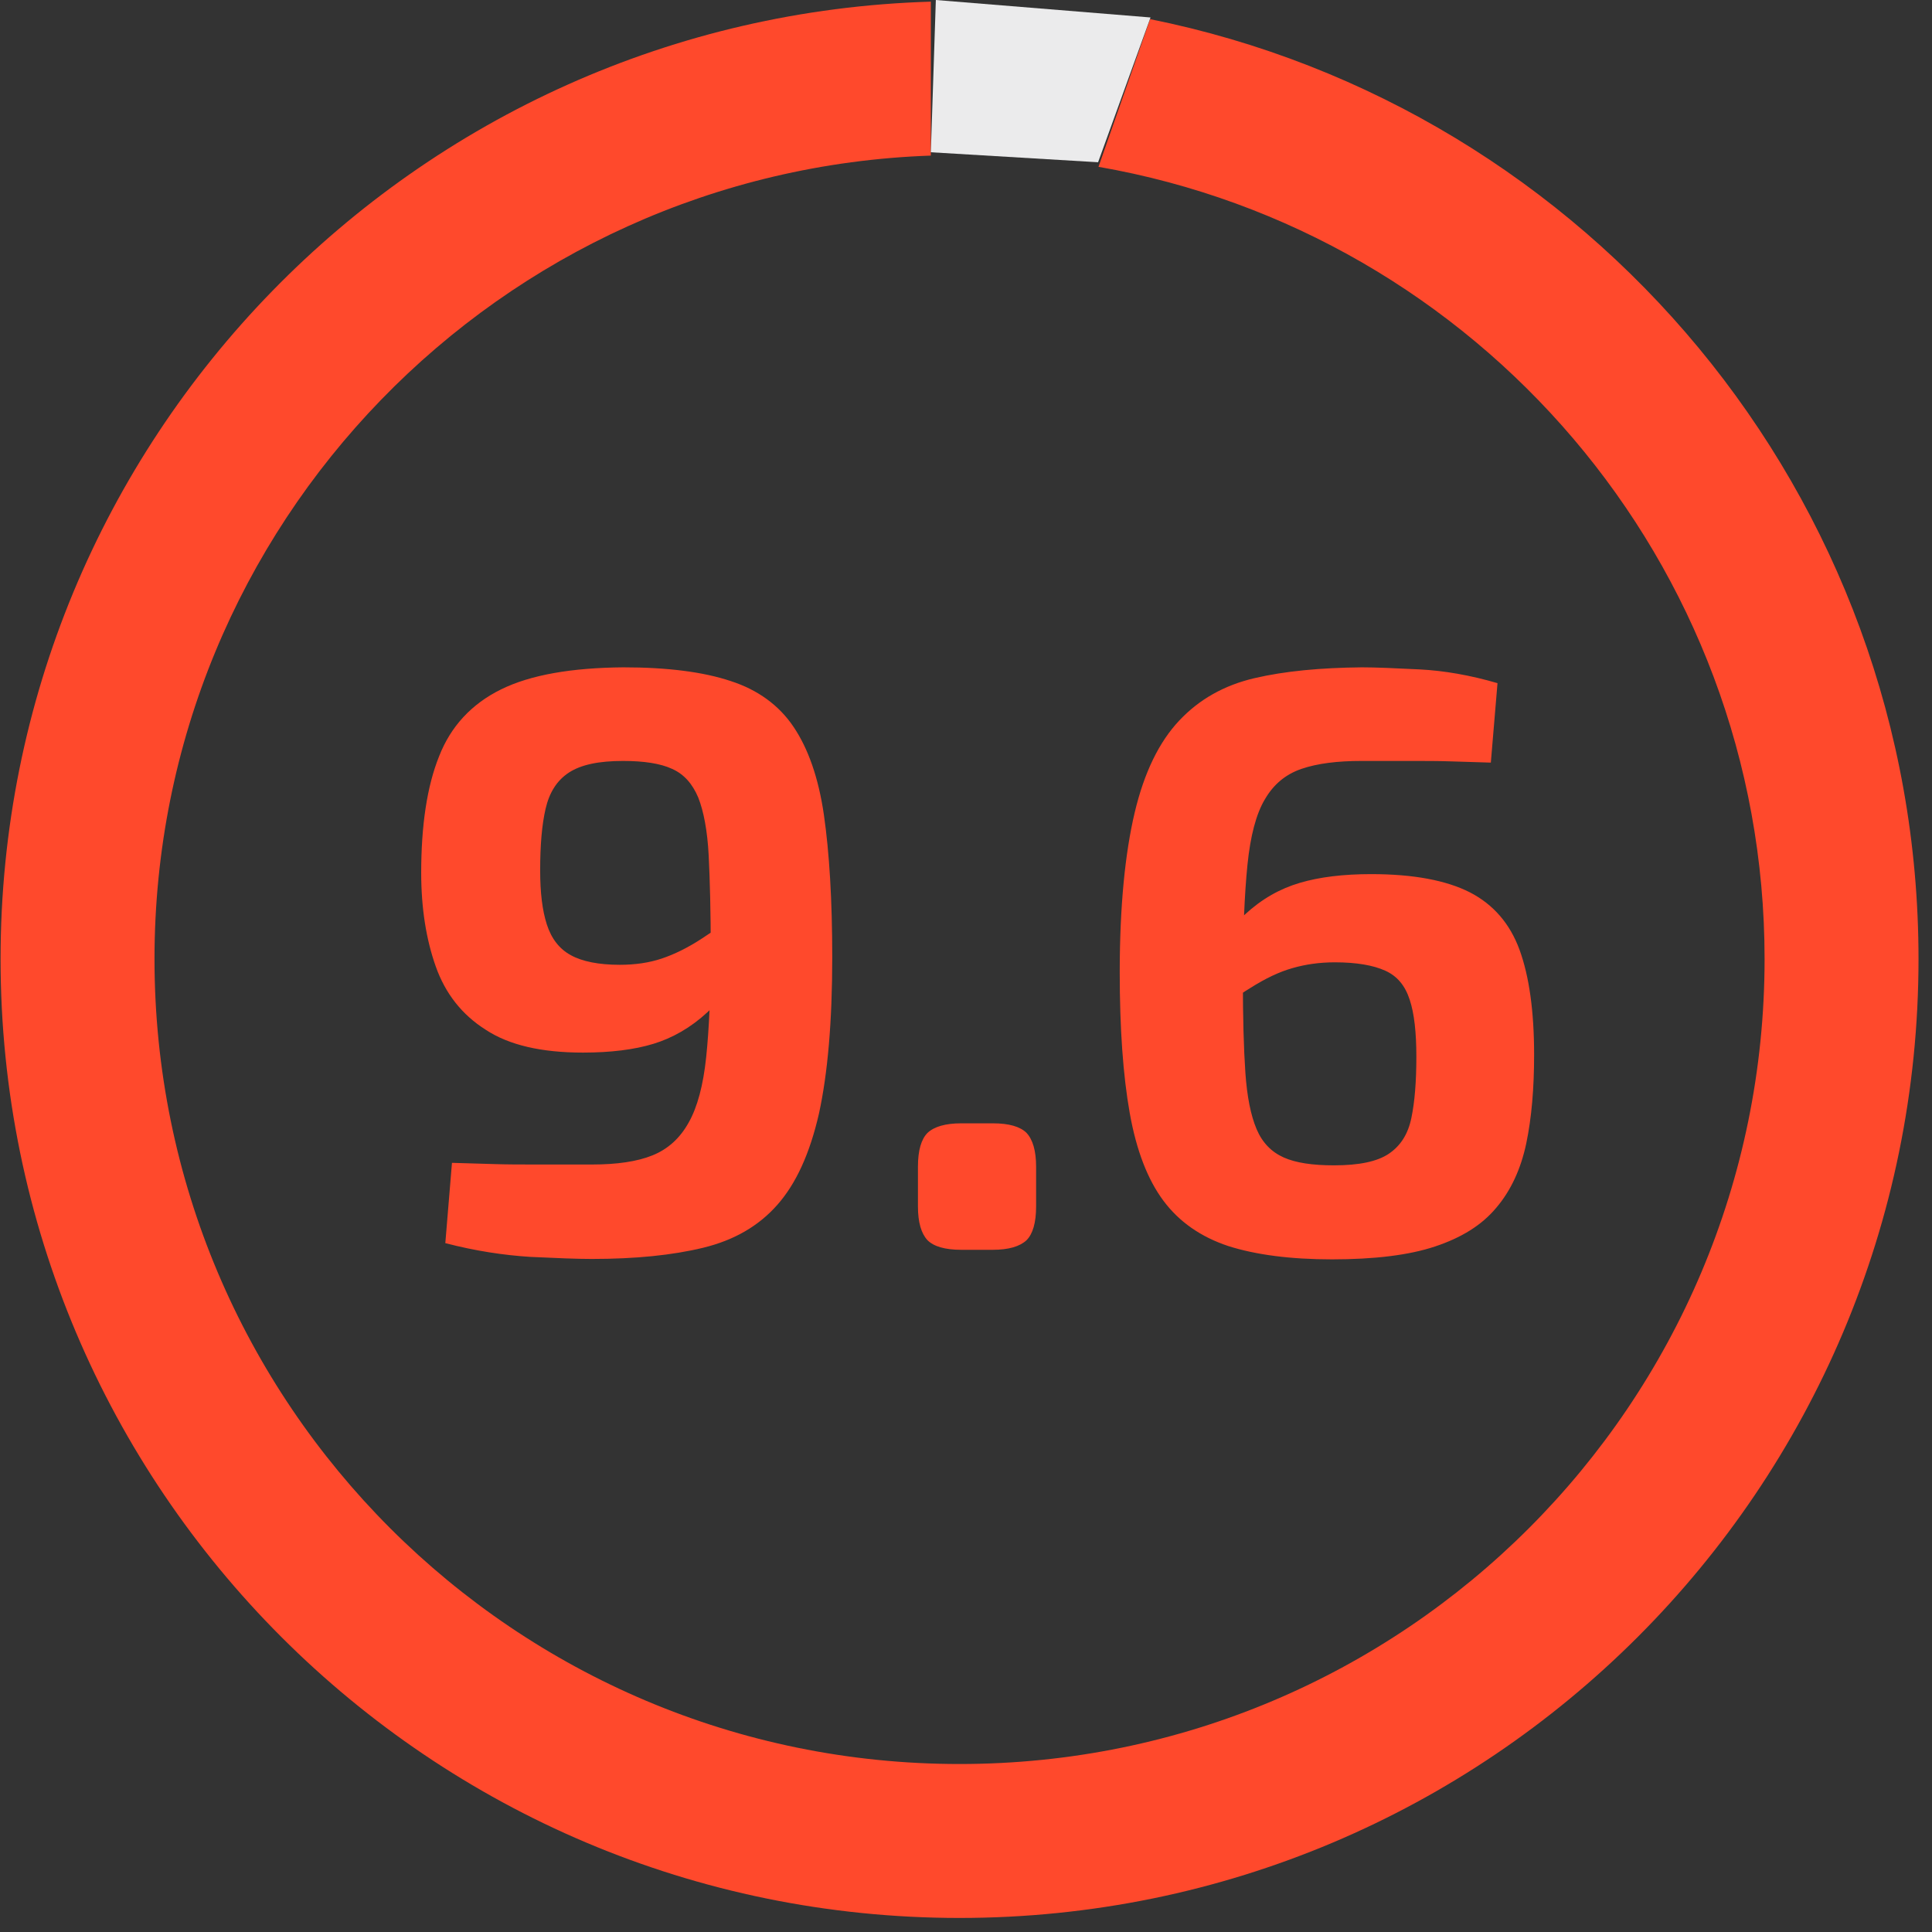
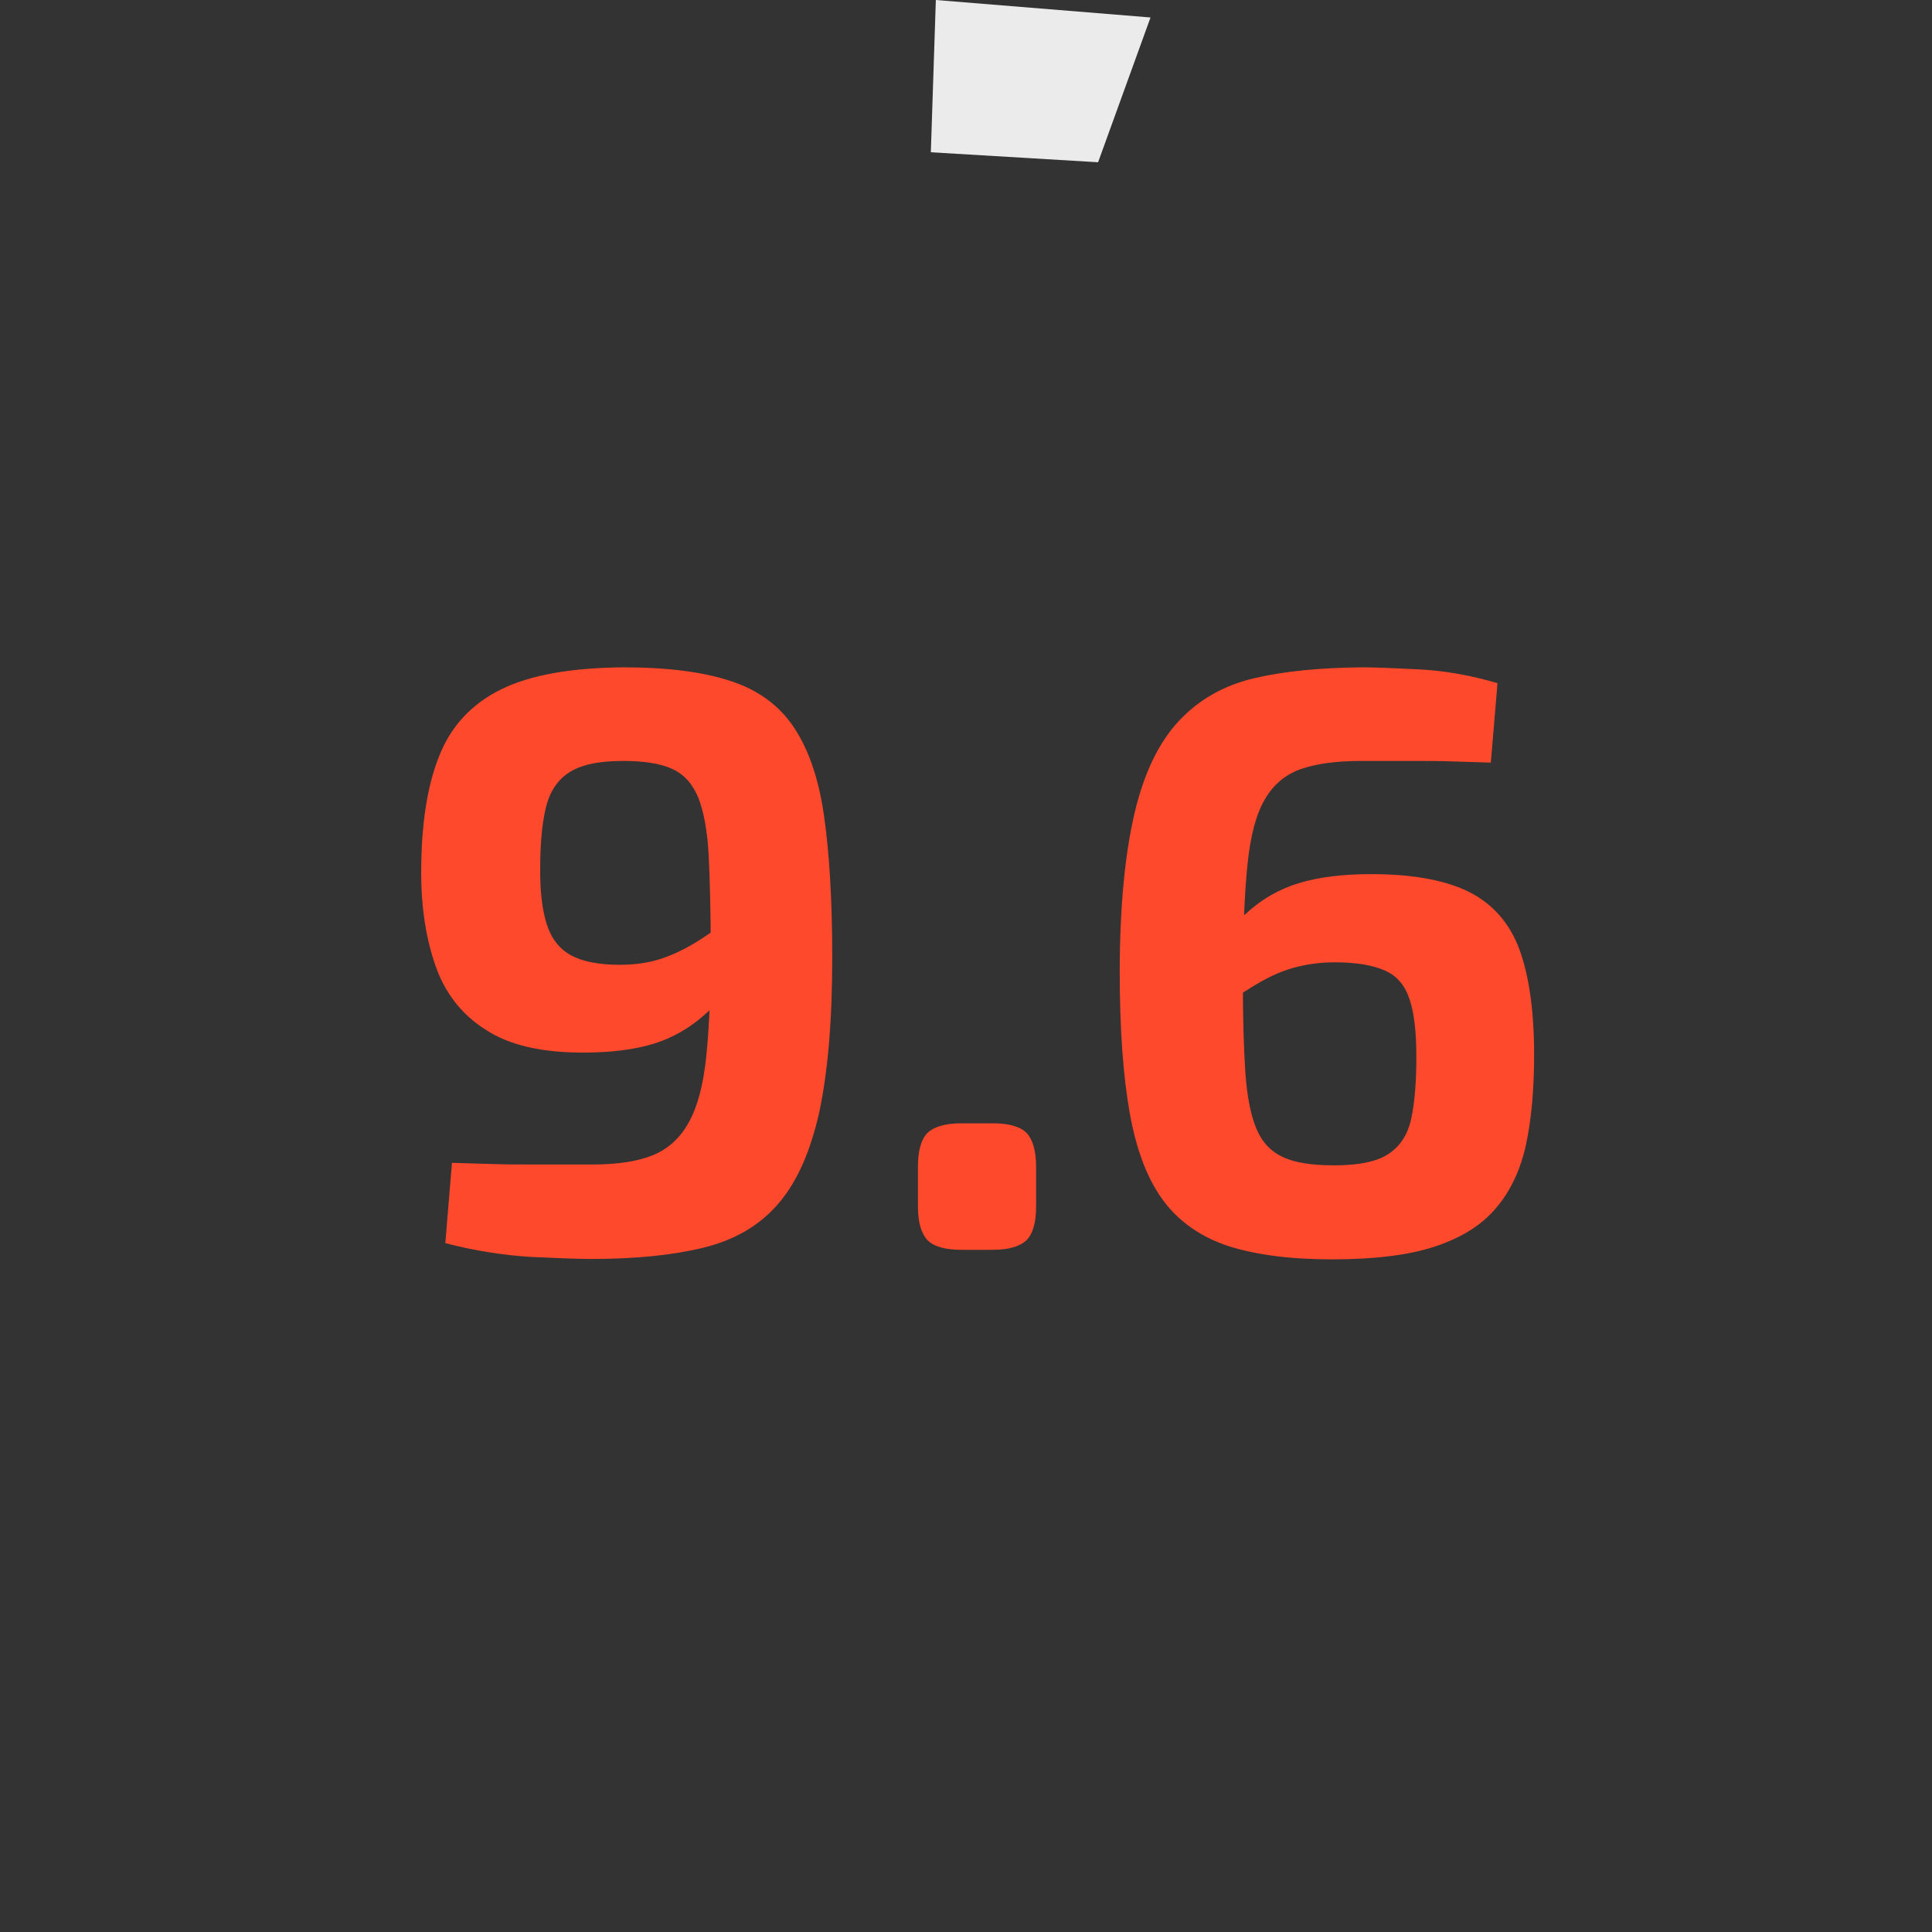
<svg xmlns="http://www.w3.org/2000/svg" width="95" height="95" viewBox="0 0 95 95" fill="none">
  <rect x="0" y="0" width="95" height="95" fill="#333333" stroke="none" />
  <path d="M61.687 33.346C60.194 33.694 58.966 34.389 57.984 35.433C57.002 36.476 56.266 37.969 55.795 39.954C55.325 41.938 55.059 44.557 55.059 47.81C55.059 50.571 55.223 52.883 55.55 54.724C55.877 56.566 56.43 57.998 57.207 59.041C57.984 60.084 59.048 60.821 60.398 61.271C61.749 61.7 63.447 61.925 65.492 61.925C67.579 61.925 69.277 61.721 70.566 61.291C71.855 60.862 72.857 60.248 73.573 59.389C74.289 58.55 74.78 57.486 75.046 56.238C75.312 54.97 75.435 53.517 75.435 51.86C75.435 49.712 75.189 47.994 74.719 46.705C74.248 45.416 73.43 44.475 72.284 43.882C71.118 43.288 69.502 42.982 67.415 42.982C66.065 42.982 64.879 43.125 63.917 43.411C62.935 43.698 62.035 44.209 61.217 44.966C60.398 45.723 59.539 46.766 58.66 48.117L58.823 50.469C59.887 49.651 60.767 49.017 61.503 48.567C62.219 48.117 62.894 47.789 63.549 47.605C64.183 47.421 64.879 47.319 65.635 47.319C66.699 47.319 67.518 47.462 68.111 47.728C68.704 47.994 69.093 48.464 69.318 49.16C69.543 49.835 69.645 50.776 69.645 51.962C69.645 53.19 69.563 54.192 69.4 54.97C69.236 55.768 68.868 56.34 68.295 56.729C67.722 57.118 66.822 57.302 65.595 57.302C64.531 57.302 63.712 57.179 63.119 56.913C62.526 56.647 62.076 56.197 61.789 55.522C61.503 54.847 61.319 53.926 61.237 52.74C61.155 51.553 61.114 50.019 61.114 48.137C61.114 45.825 61.196 43.964 61.339 42.532C61.483 41.099 61.769 40.015 62.199 39.299C62.628 38.563 63.221 38.072 63.999 37.806C64.776 37.54 65.758 37.417 66.945 37.417H69.42C70.095 37.417 70.73 37.417 71.343 37.438C71.936 37.458 72.591 37.479 73.307 37.499L73.635 33.592C72.305 33.203 71.016 32.978 69.809 32.916C68.581 32.855 67.64 32.814 66.965 32.814C64.919 32.835 63.181 32.998 61.687 33.346ZM47.265 55.236C46.487 55.236 45.935 55.399 45.608 55.706C45.301 56.013 45.137 56.566 45.137 57.363V59.327C45.137 60.105 45.301 60.657 45.608 60.984C45.914 61.291 46.467 61.455 47.265 61.455H48.819C49.597 61.455 50.149 61.291 50.476 60.984C50.783 60.678 50.947 60.125 50.947 59.327V57.363C50.947 56.586 50.783 56.034 50.476 55.706C50.17 55.399 49.617 55.236 48.819 55.236H47.265ZM24.639 33.898C23.186 34.614 22.163 35.719 21.59 37.192C20.997 38.665 20.711 40.588 20.711 42.92C20.711 44.659 20.956 46.194 21.427 47.523C21.897 48.853 22.715 49.896 23.881 50.633C25.027 51.39 26.623 51.758 28.669 51.758C30.019 51.758 31.185 51.615 32.126 51.328C33.067 51.042 33.967 50.531 34.785 49.774C35.604 49.017 36.483 47.973 37.363 46.623L37.2 44.25C36.136 45.048 35.256 45.662 34.54 46.132C33.824 46.603 33.149 46.93 32.535 47.135C31.921 47.339 31.246 47.441 30.469 47.441C29.446 47.441 28.628 47.278 28.075 46.971C27.503 46.664 27.114 46.153 26.889 45.457C26.664 44.761 26.561 43.882 26.561 42.797C26.561 41.57 26.643 40.568 26.827 39.77C27.012 38.972 27.38 38.379 27.973 37.99C28.566 37.601 29.446 37.417 30.633 37.417C31.655 37.417 32.474 37.54 33.047 37.806C33.64 38.072 34.049 38.542 34.335 39.218C34.601 39.893 34.785 40.854 34.847 42.061C34.908 43.288 34.949 44.843 34.949 46.746C34.949 48.853 34.867 50.612 34.724 51.983C34.581 53.354 34.294 54.438 33.865 55.195C33.435 55.972 32.842 56.504 32.085 56.811C31.328 57.118 30.326 57.261 29.119 57.261H26.357C25.62 57.261 24.945 57.261 24.332 57.241C23.718 57.22 23.022 57.2 22.224 57.179L21.897 61.127C23.391 61.516 24.782 61.721 26.07 61.803C27.359 61.864 28.362 61.905 29.098 61.905C31.246 61.905 33.067 61.721 34.581 61.353C36.095 60.984 37.302 60.289 38.222 59.245C39.143 58.202 39.818 56.729 40.268 54.765C40.698 52.801 40.923 50.244 40.923 47.073C40.923 44.25 40.779 41.918 40.514 40.077C40.248 38.236 39.736 36.803 39.02 35.74C38.304 34.676 37.261 33.919 35.931 33.489C34.581 33.039 32.822 32.814 30.653 32.814C28.116 32.835 26.091 33.182 24.639 33.898Z" fill="#FF492C" />
-   <path d="M94.337 47.154C94.337 24.324 78.114 5.278 56.552 0.941L54.015 8.203C72.611 11.435 86.768 27.638 86.768 47.154C86.768 69.024 69.052 86.74 47.182 86.74C25.313 86.74 7.597 69.024 7.597 47.154C7.597 25.776 24.577 8.387 45.771 7.651V0.081C20.383 0.838 0.028 21.603 0.028 47.154C0.028 73.197 21.14 94.309 47.182 94.309C73.225 94.309 94.337 73.197 94.337 47.154Z" fill="#FF492C" />
  <path d="M46.017 0L56.573 0.859L53.995 7.978L45.771 7.487L46.017 0Z" fill="#EBEBEC" />
</svg>